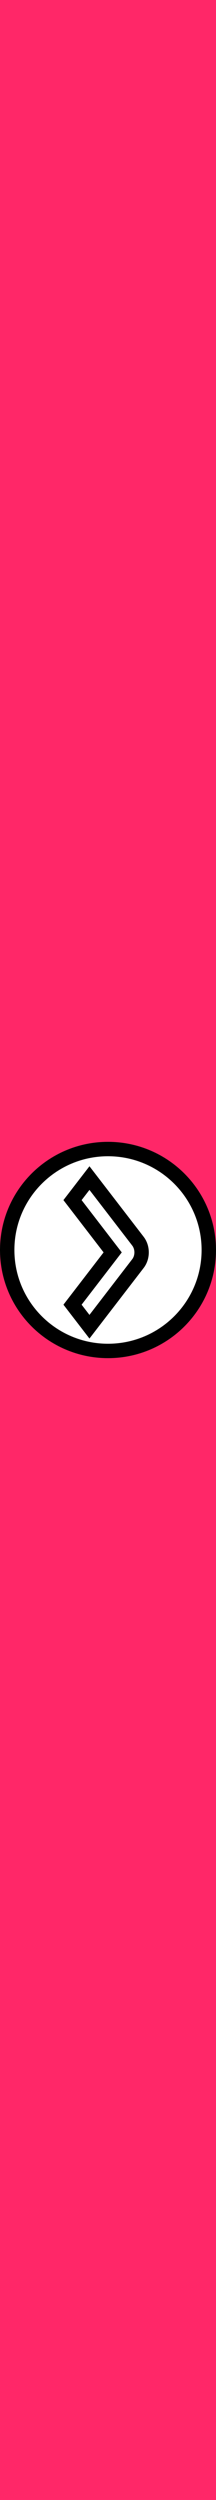
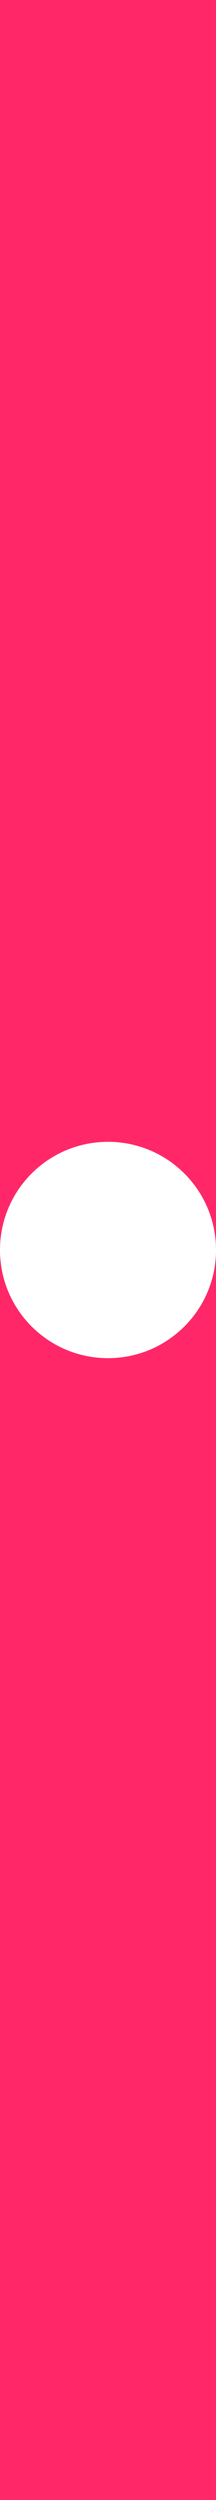
<svg xmlns="http://www.w3.org/2000/svg" fill="none" height="100%" overflow="visible" preserveAspectRatio="none" style="display: block;" viewBox="0 0 45 520" width="100%">
  <g id="arrow">
    <rect fill="#FF2768" height="520" width="45" />
    <g id="Group 14">
      <g id="Vector">
        <path d="M45 260C45 272.426 34.926 282.5 22.5 282.5C10.074 282.5 0 272.426 0 260C0 247.574 10.074 237.5 22.5 237.5C34.926 237.5 45 247.574 45 260Z" fill="white" />
-         <path d="M17 249.625L18.636 247.5L27.547 259.081C27.69 259.266 27.804 259.487 27.882 259.73C27.96 259.973 28 260.234 28 260.497C28 260.76 27.96 261.021 27.882 261.264C27.804 261.507 27.69 261.728 27.547 261.913L18.636 273.5L17.002 271.375L25.365 260.5L17 249.625Z" fill="white" />
-         <path d="M22.5 239C34.098 239 43.5 248.402 43.5 260C43.5 271.598 34.098 281 22.5 281C10.902 281 1.5 271.598 1.5 260C1.5 248.402 10.902 239 22.5 239ZM17.447 246.585L15.812 248.71L15.107 249.624L15.812 250.539L23.473 260.5L15.812 270.461L15.109 271.375L15.812 272.29L17.447 274.414L18.636 275.96L19.825 274.414L28.733 262.831C28.993 262.496 29.184 262.116 29.311 261.721C29.437 261.325 29.5 260.91 29.5 260.497C29.5 260.084 29.437 259.668 29.311 259.272C29.184 258.878 28.992 258.498 28.732 258.162L19.825 246.585L18.637 245.041L17.447 246.585Z" stroke="black" stroke-width="3" />
      </g>
    </g>
  </g>
</svg>